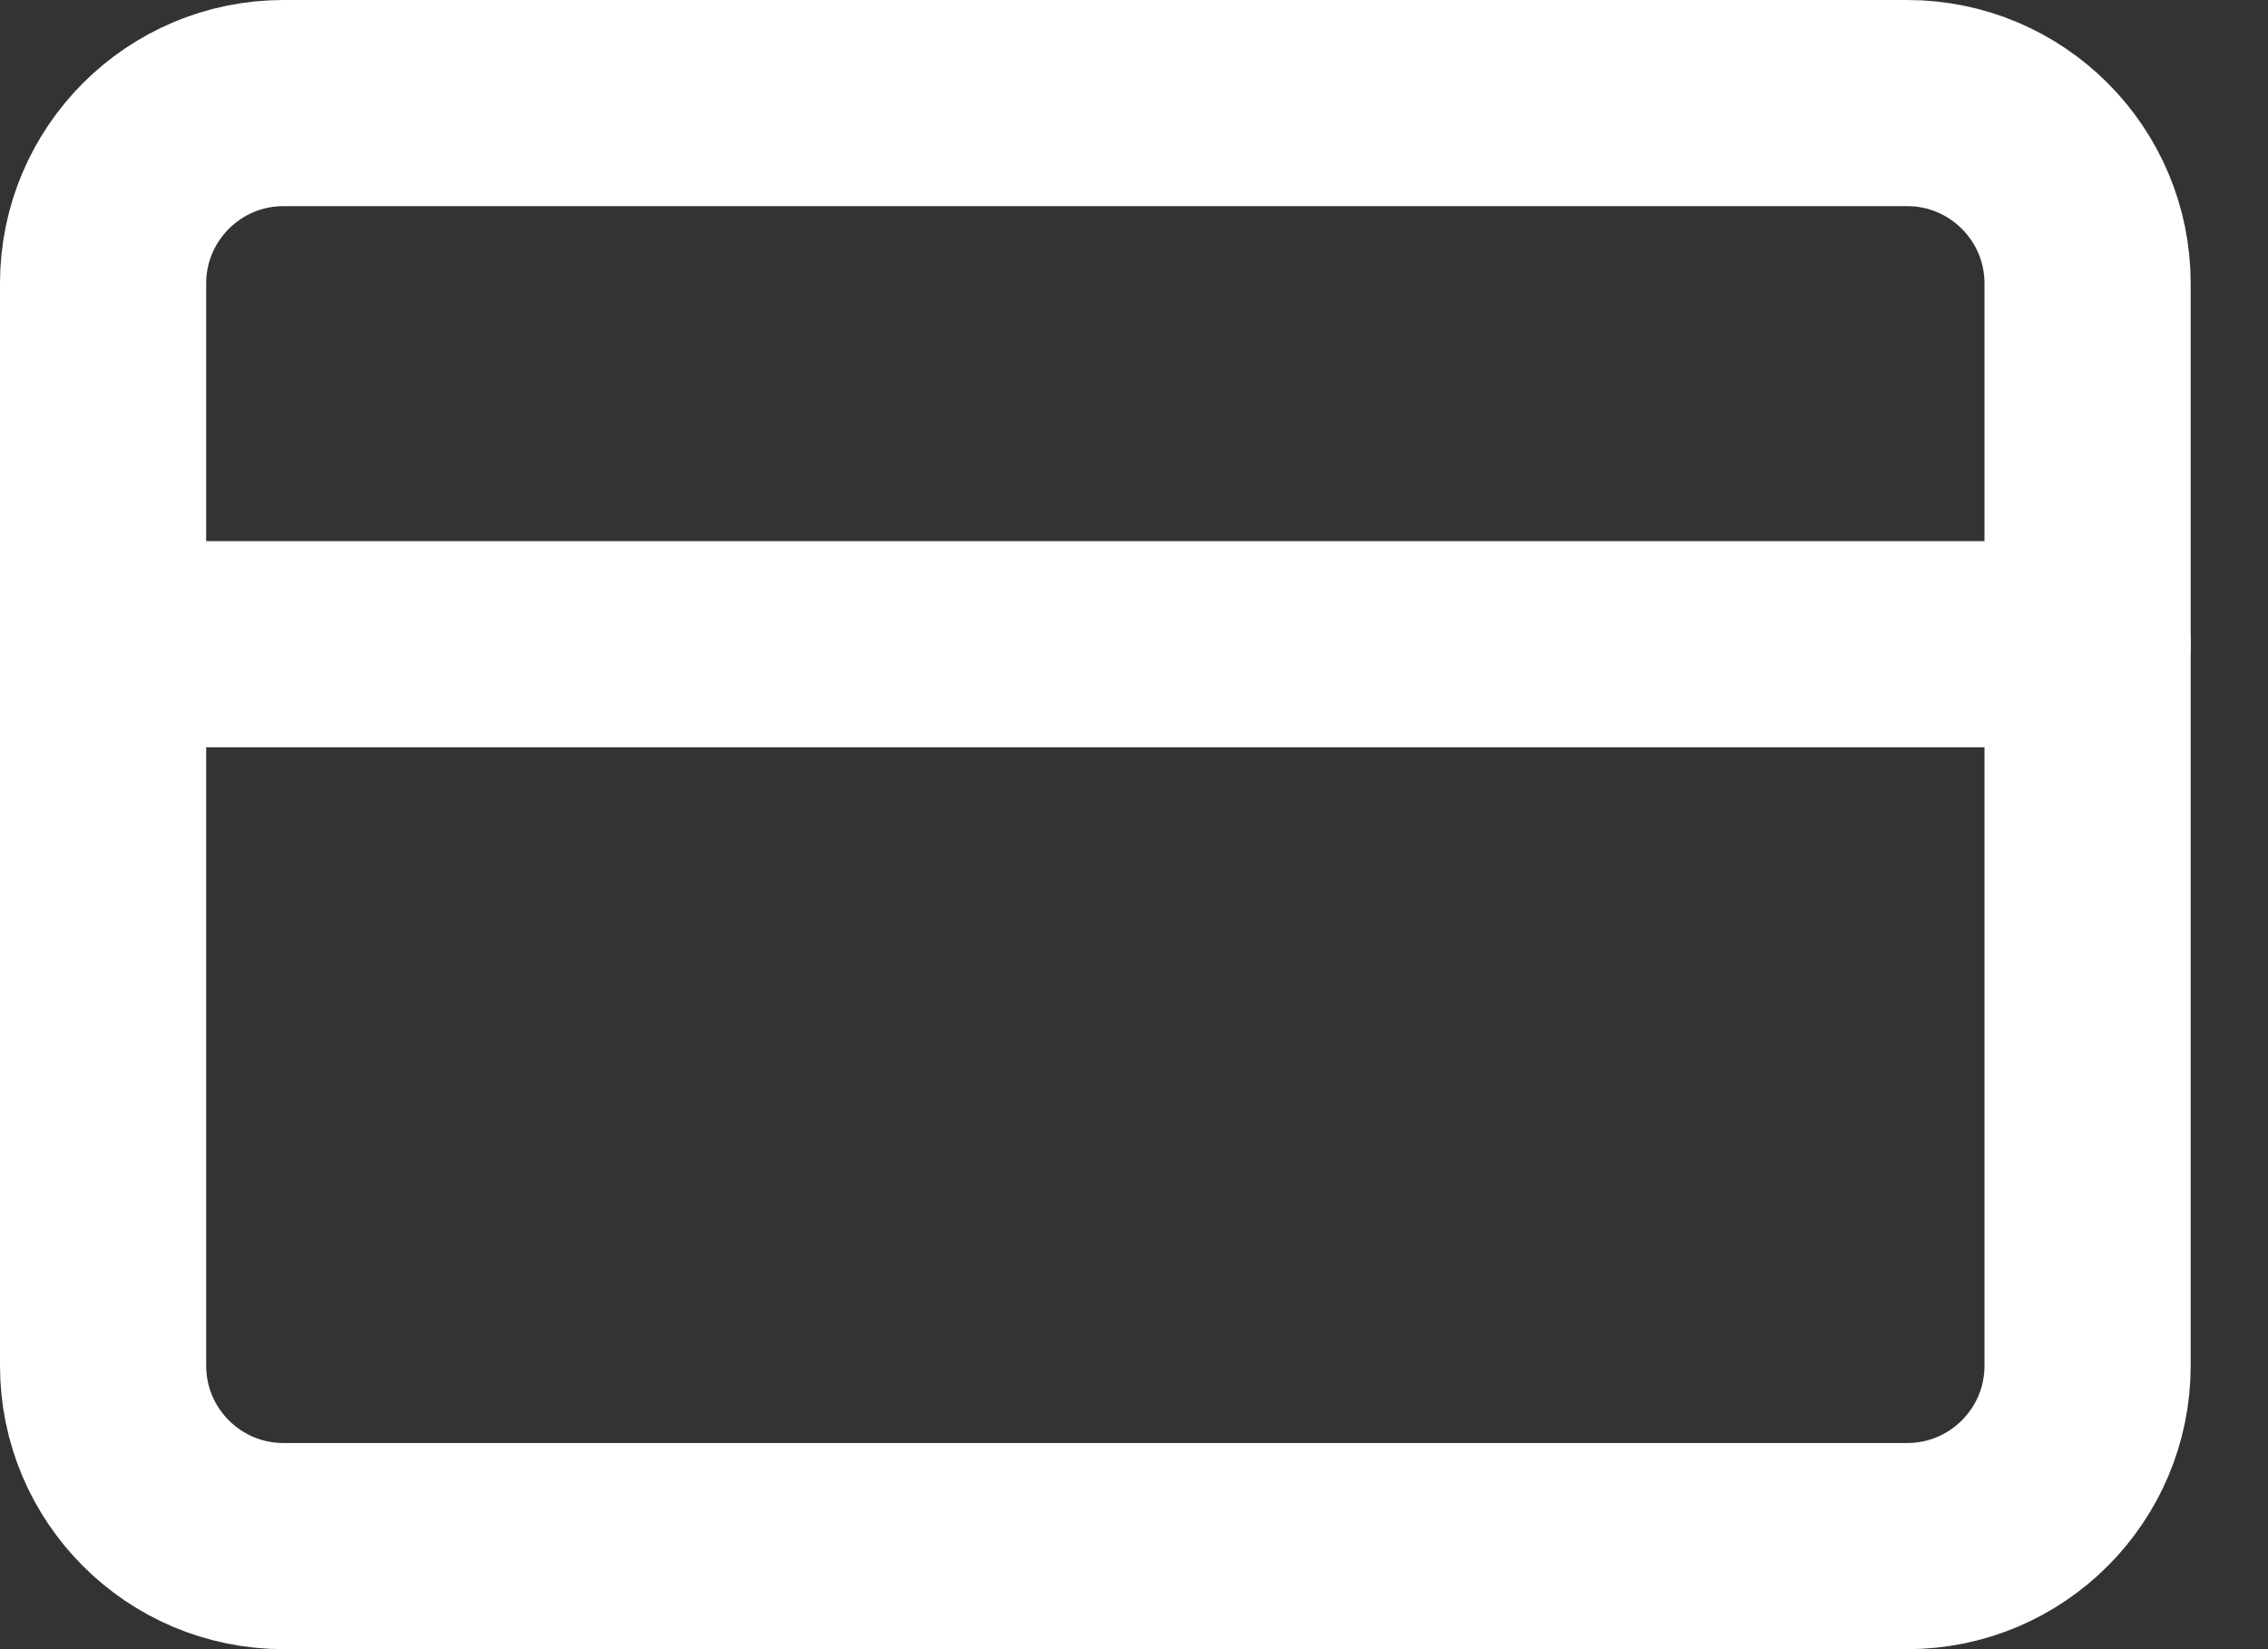
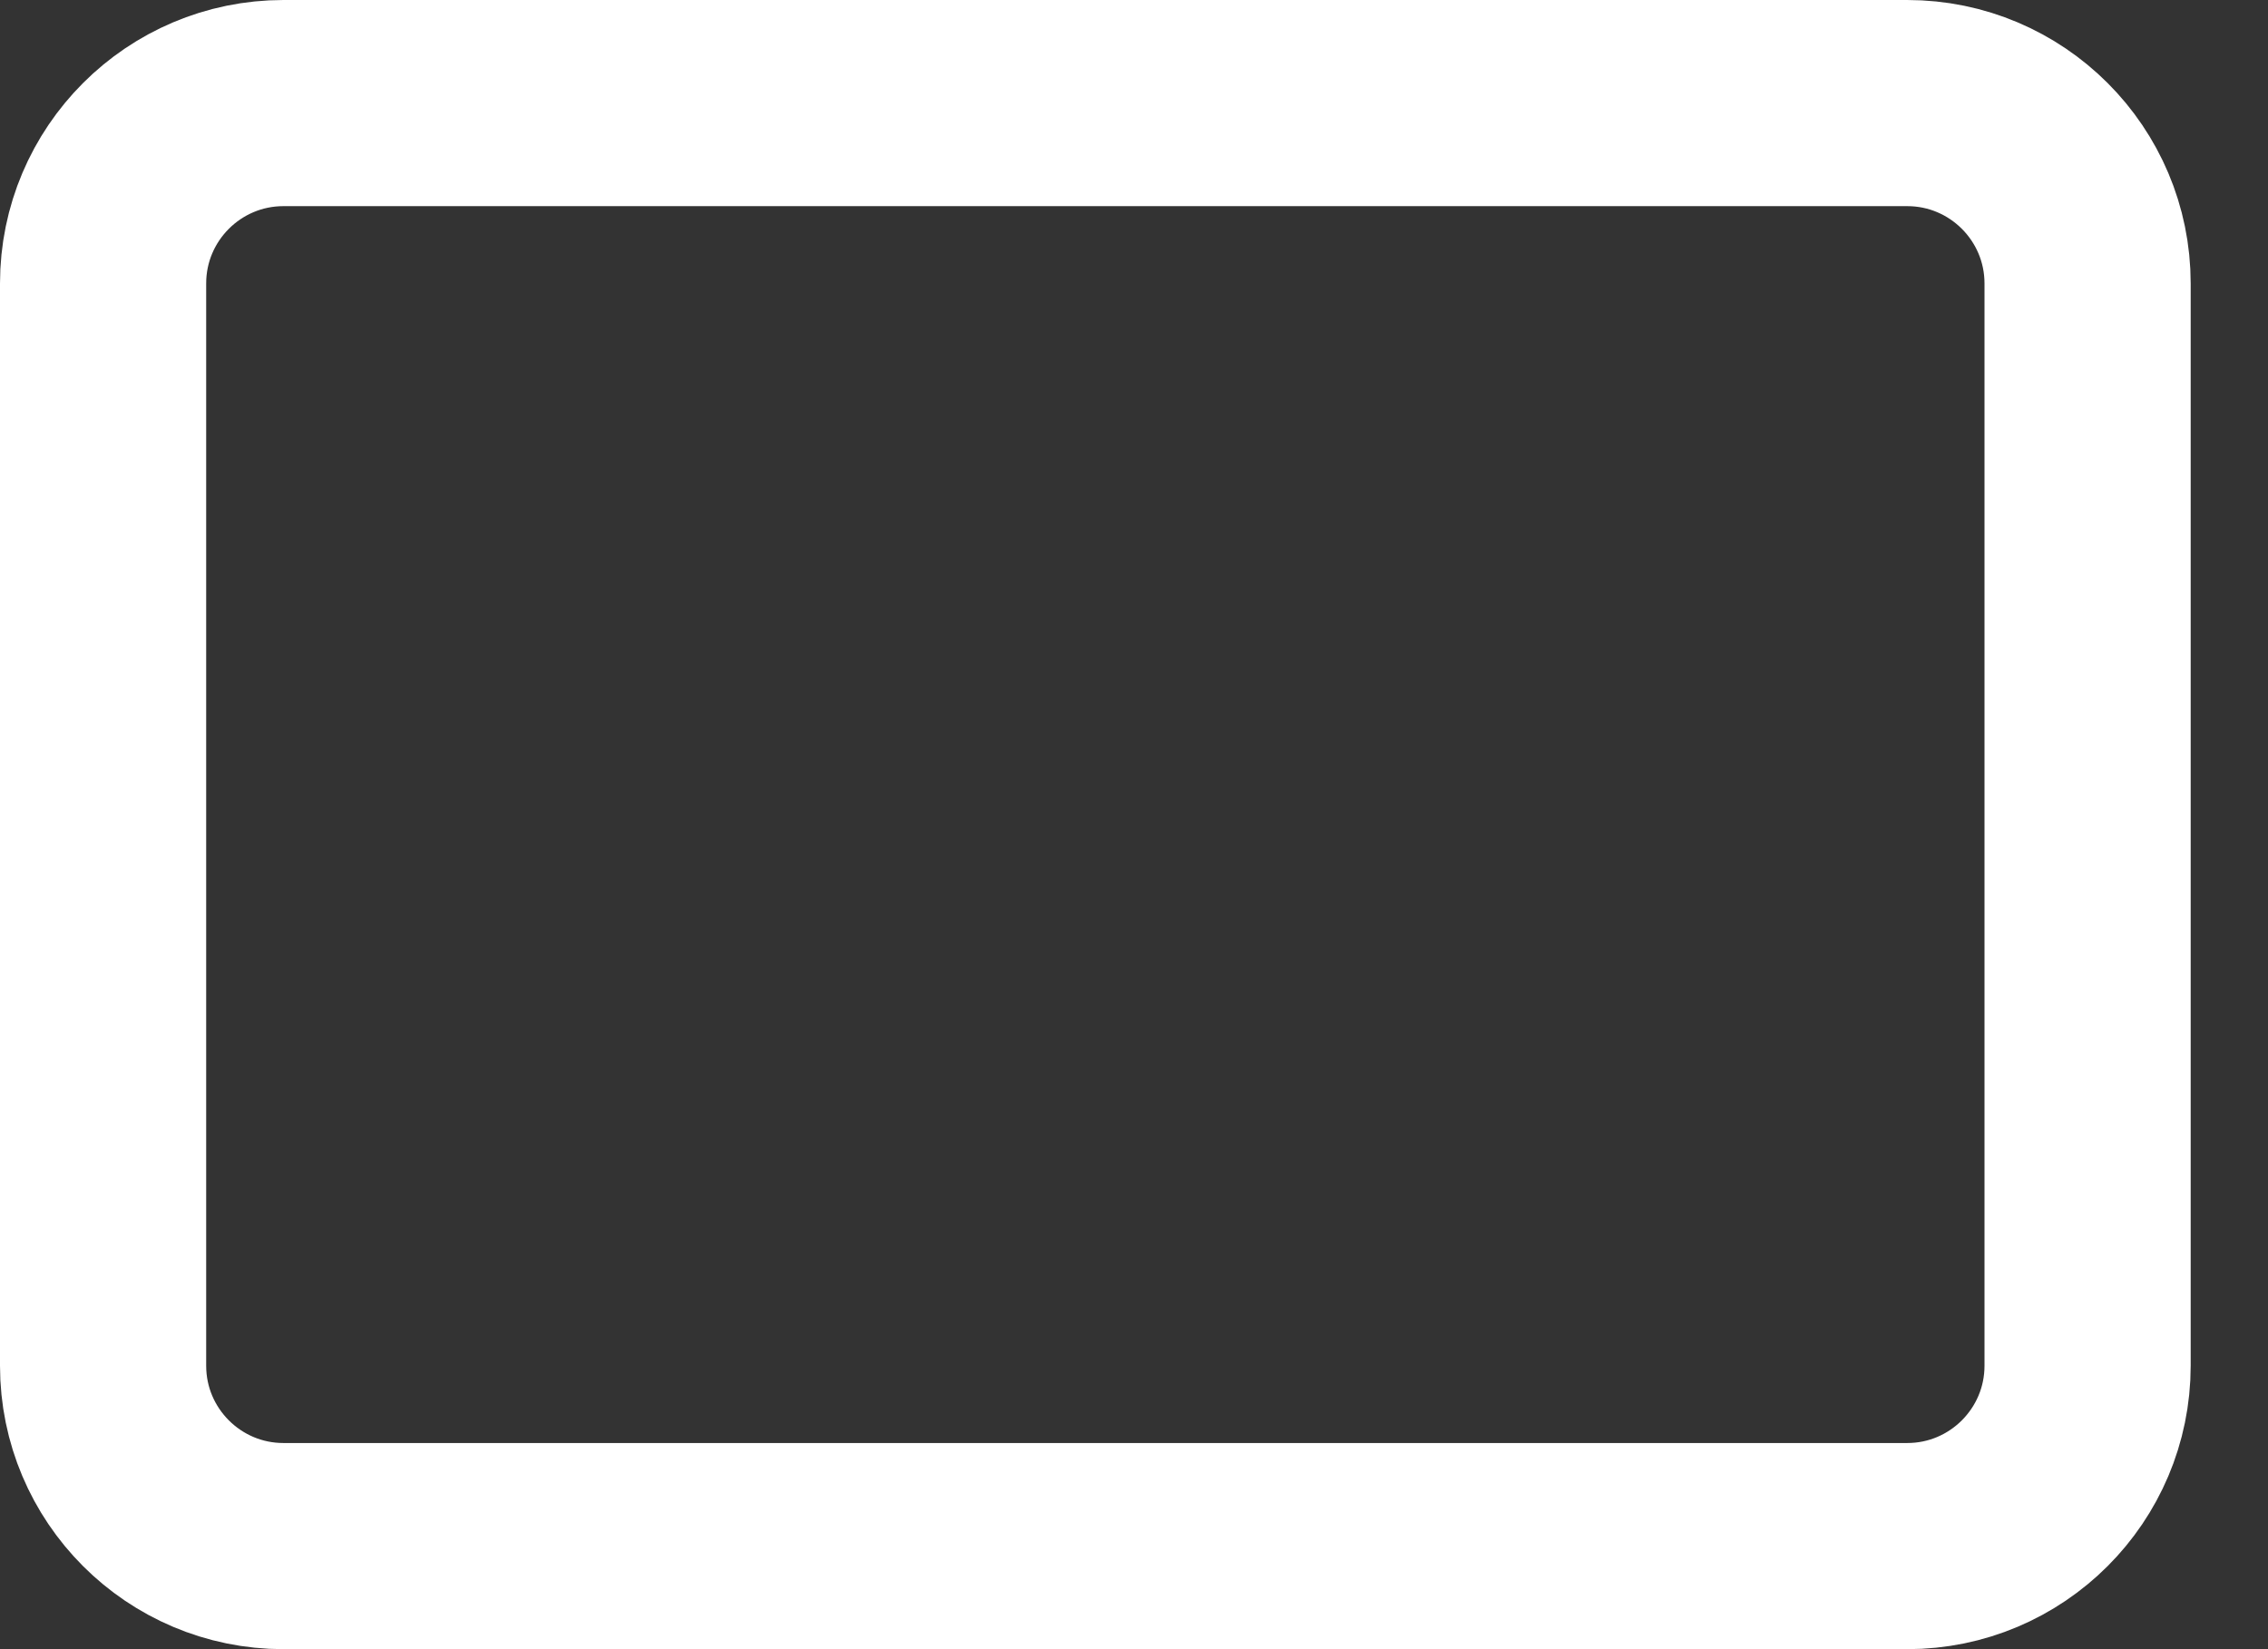
<svg xmlns="http://www.w3.org/2000/svg" width="22" height="16" viewBox="0 0 22 16" fill="none">
  <rect x="0" y="0" width="22" height="16" fill="#333333" stroke="none" />
  <path d="M18.5 1H2.75C1.784 1 1 1.784 1 2.75V13.25C1 14.216 1.784 15 2.75 15H18.5C19.466 15 20.25 14.216 20.25 13.25V2.75C20.25 1.784 19.466 1 18.5 1Z" stroke="white" stroke-width="2" stroke-linecap="round" stroke-linejoin="round" />
-   <path d="M1 6.25H20.25" stroke="white" stroke-width="2" stroke-linecap="round" stroke-linejoin="round" />
</svg>